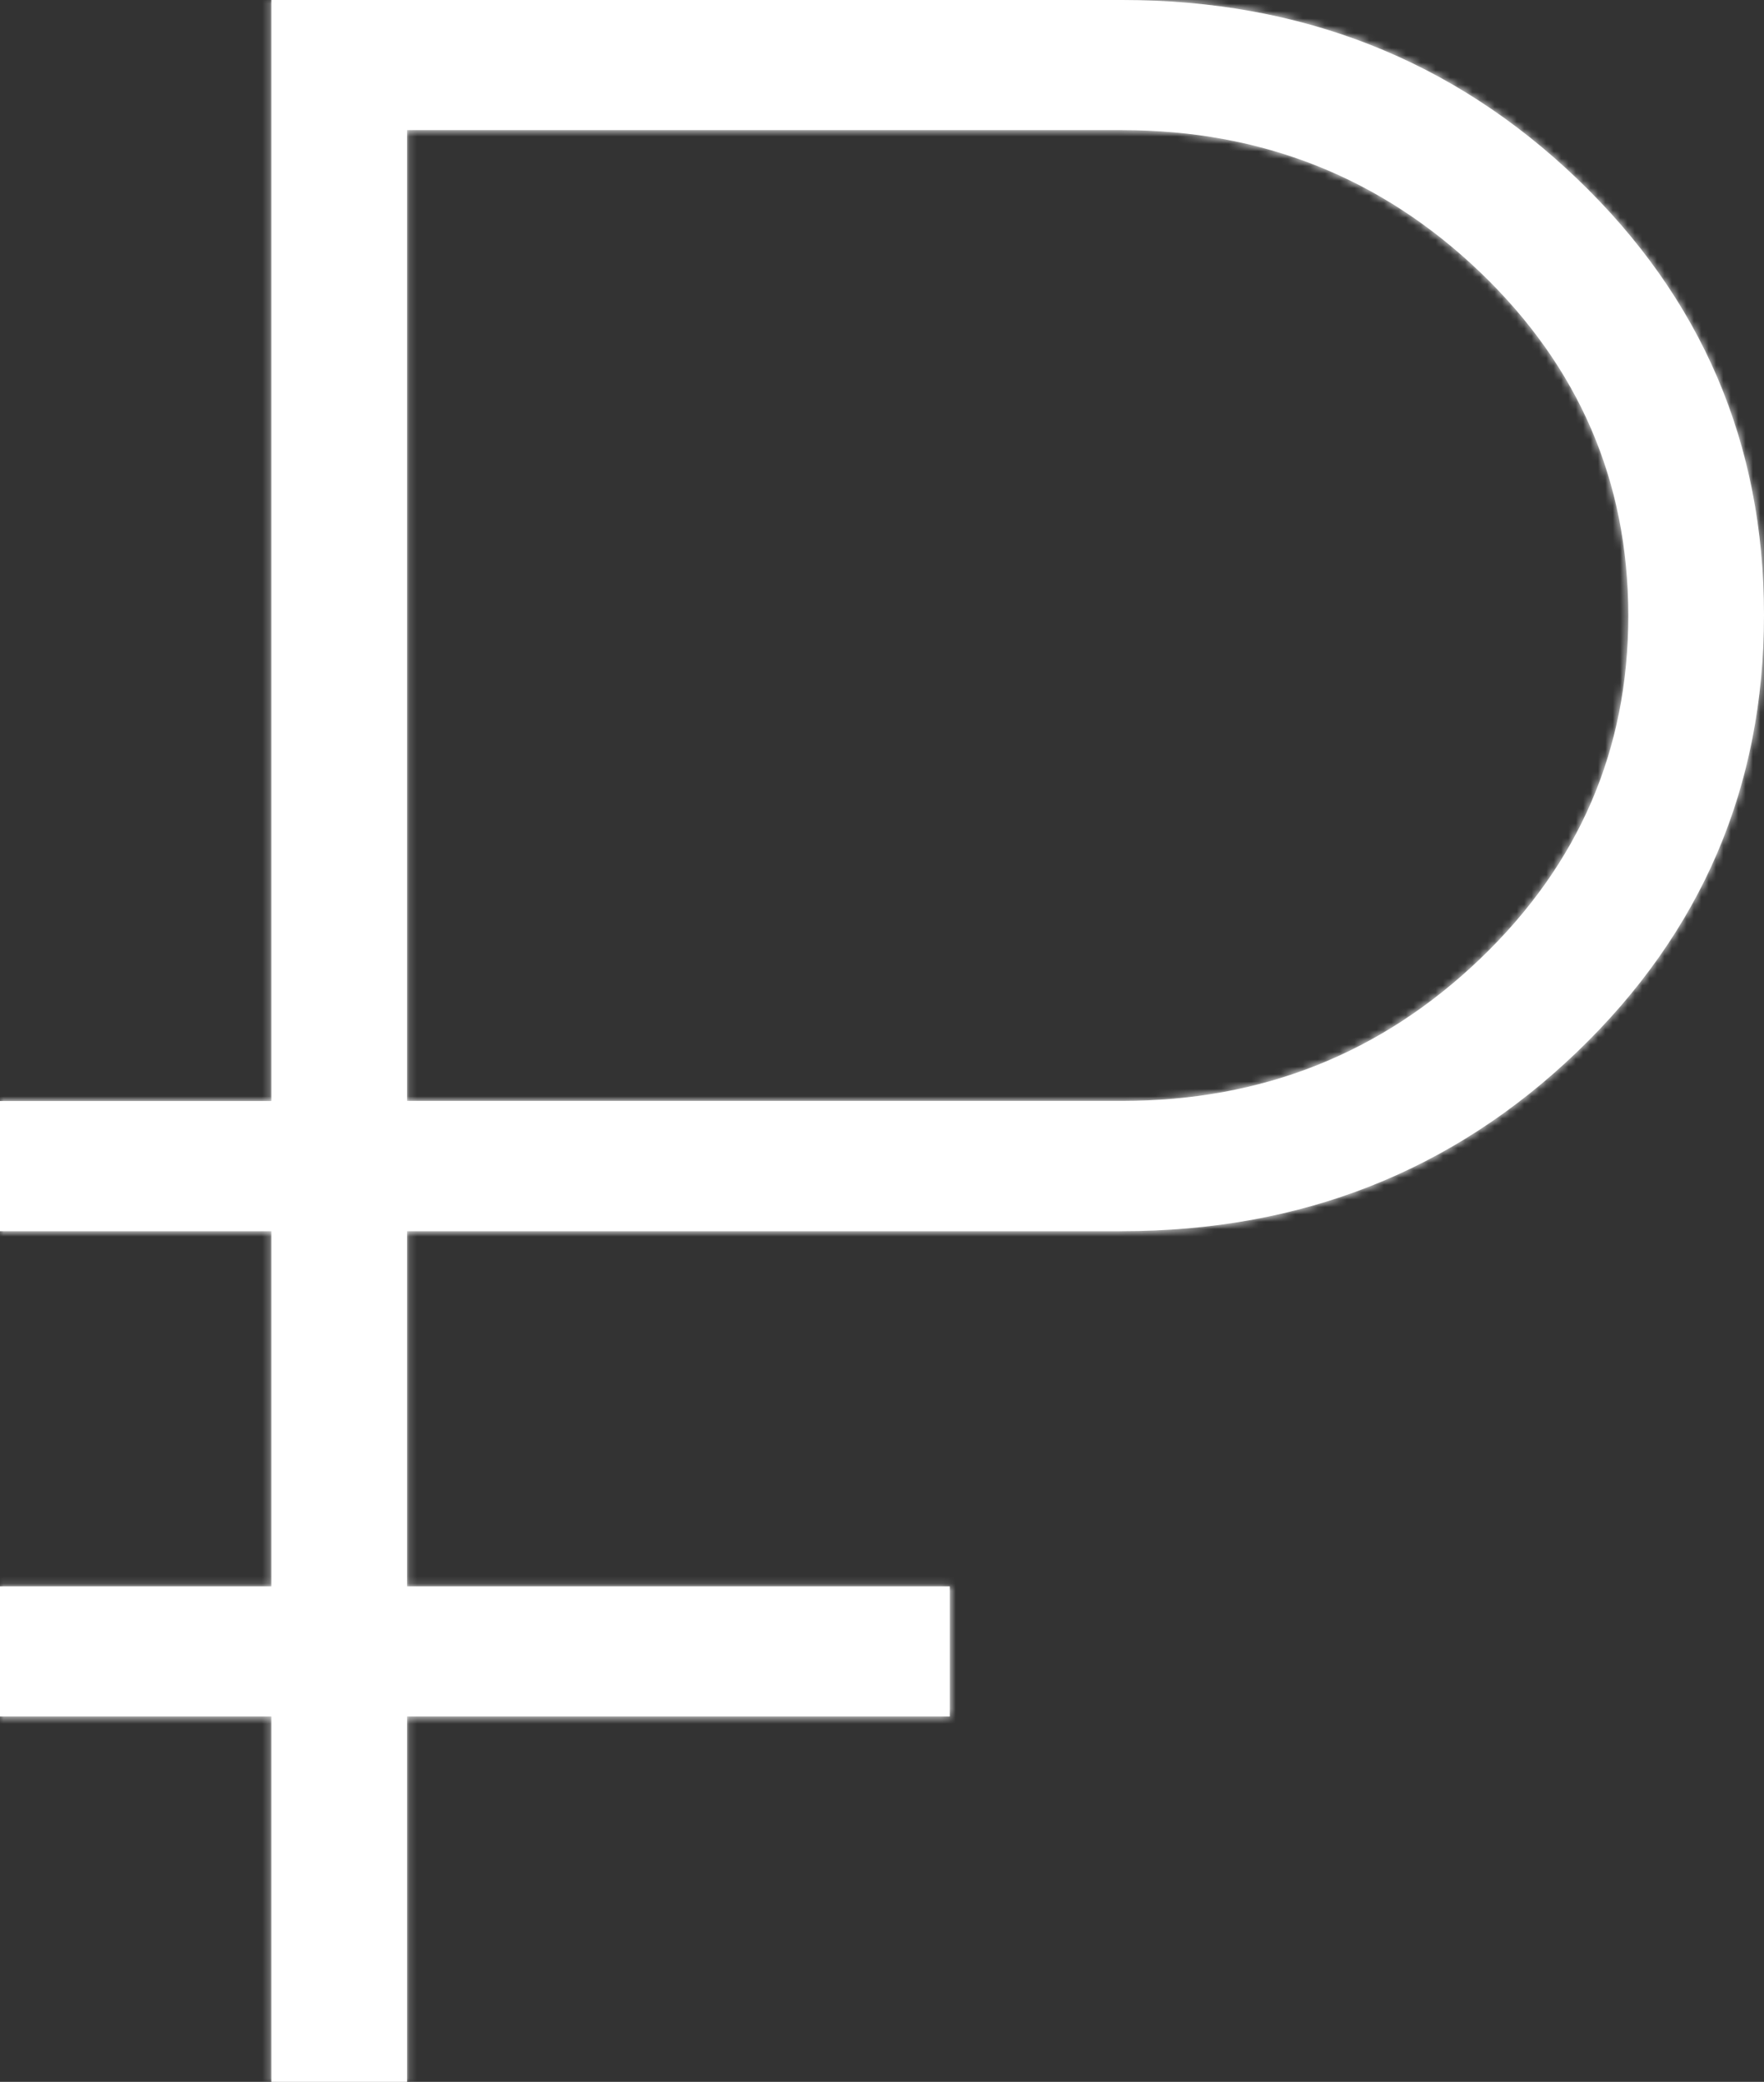
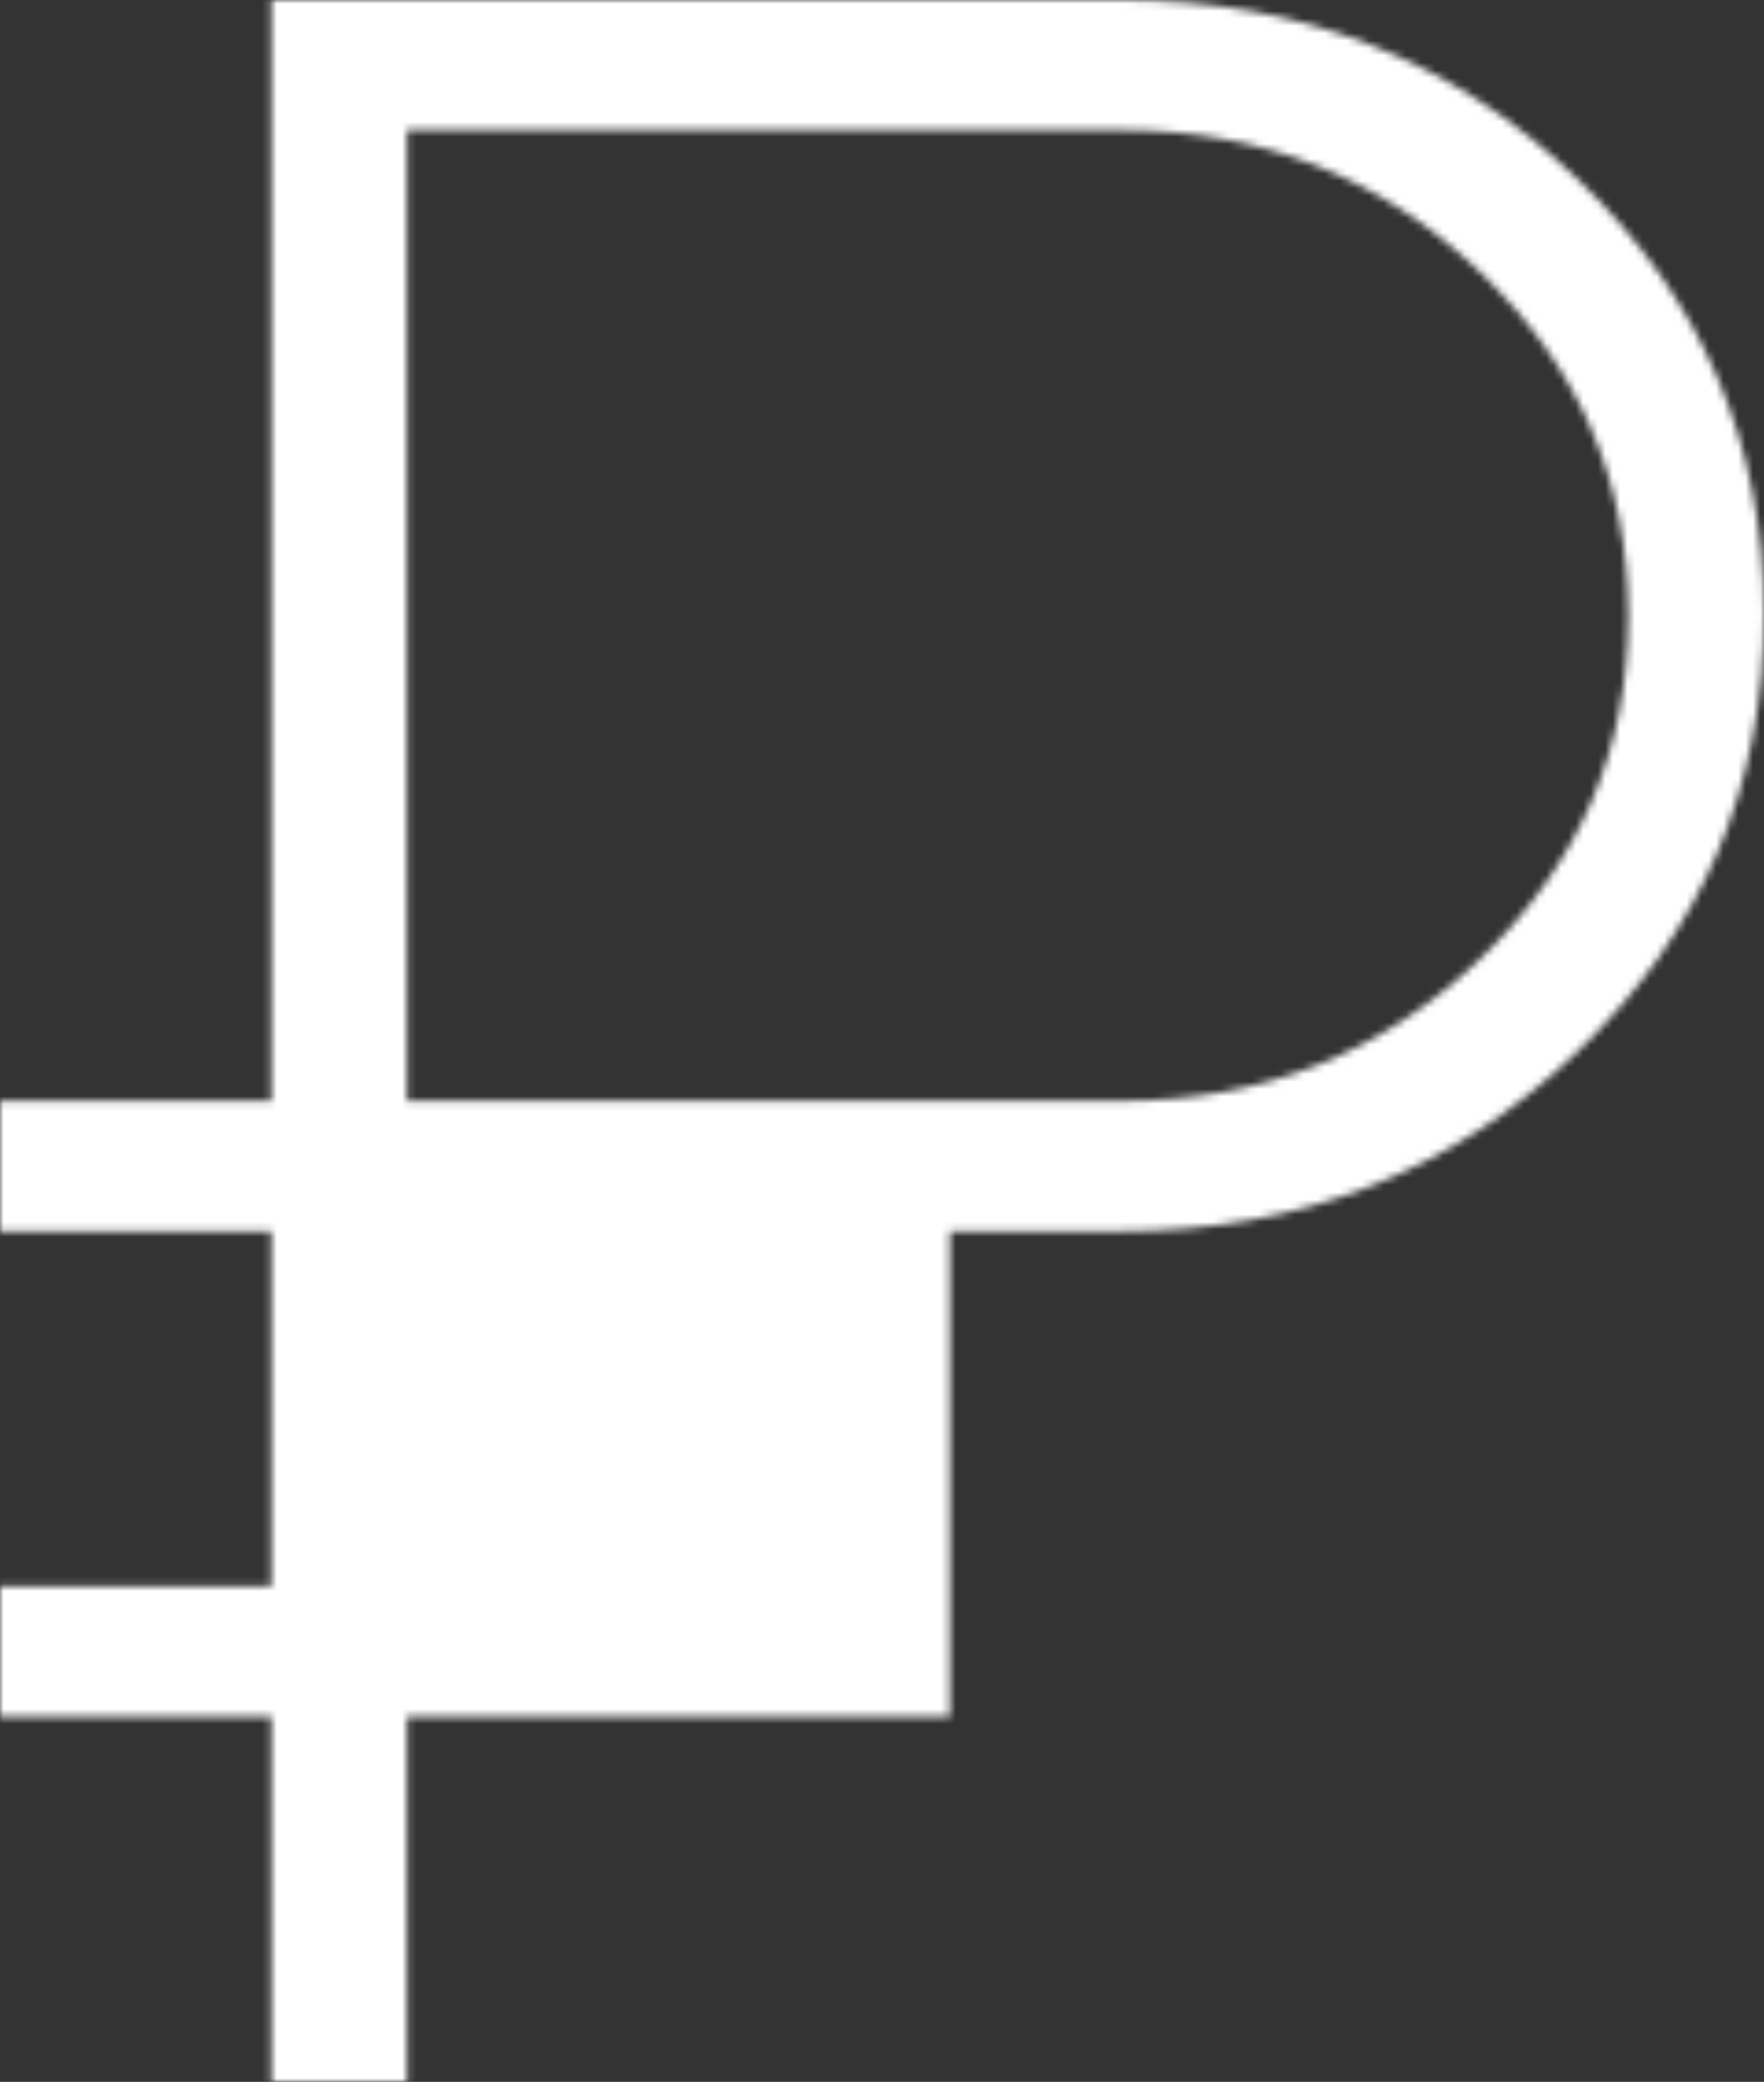
<svg xmlns="http://www.w3.org/2000/svg" width="239" height="282" viewBox="0 0 239 282" fill="none">
  <rect x="0" y="0" width="239" height="282" fill="#333333" stroke="none" />
  <mask id="path-1-inside-1_82_267" fill="white">
-     <path d="M36.769 282V232.509H0V214.884H36.769V166.768H0V149.143H36.769V0H152.041C176.284 0 196.838 8.078 213.703 24.234C230.568 40.391 239 60.084 239 83.313C239 106.543 230.568 126.26 213.703 142.463C196.838 158.666 176.278 166.768 152.022 166.768H55.154V214.884H128.692V232.509H55.154V282H36.769ZM55.154 149.125H152.041C170.977 149.125 187.143 142.71 200.539 129.879C213.936 117.048 220.628 101.543 220.615 83.366C220.603 65.189 213.911 49.691 200.539 36.871C187.131 24.041 170.959 17.625 152.022 17.625H55.154V149.125Z" />
+     <path d="M36.769 282V232.509H0V214.884H36.769V166.768H0V149.143H36.769V0H152.041C176.284 0 196.838 8.078 213.703 24.234C230.568 40.391 239 60.084 239 83.313C239 106.543 230.568 126.26 213.703 142.463C196.838 158.666 176.278 166.768 152.022 166.768H55.154H128.692V232.509H55.154V282H36.769ZM55.154 149.125H152.041C170.977 149.125 187.143 142.71 200.539 129.879C213.936 117.048 220.628 101.543 220.615 83.366C220.603 65.189 213.911 49.691 200.539 36.871C187.131 24.041 170.959 17.625 152.022 17.625H55.154V149.125Z" />
  </mask>
-   <path d="M36.769 282V232.509H0V214.884H36.769V166.768H0V149.143H36.769V0H152.041C176.284 0 196.838 8.078 213.703 24.234C230.568 40.391 239 60.084 239 83.313C239 106.543 230.568 126.26 213.703 142.463C196.838 158.666 176.278 166.768 152.022 166.768H55.154V214.884H128.692V232.509H55.154V282H36.769ZM55.154 149.125H152.041C170.977 149.125 187.143 142.71 200.539 129.879C213.936 117.048 220.628 101.543 220.615 83.366C220.603 65.189 213.911 49.691 200.539 36.871C187.131 24.041 170.959 17.625 152.022 17.625H55.154V149.125Z" fill="white" />
  <path d="M36.769 282H-160.231V479H36.769V282ZM36.769 232.509H233.769V35.509H36.769V232.509ZM0 232.509H-197V429.509H0V232.509ZM0 214.884V17.884H-197V214.884H0ZM36.769 214.884V411.884H233.769V214.884H36.769ZM36.769 166.768H233.769V-30.232H36.769V166.768ZM0 166.768H-197V363.768H0V166.768ZM0 149.143V-47.857H-197V149.143H0ZM36.769 149.143V346.143H233.769V149.143H36.769ZM36.769 0V-197H-160.231V0H36.769ZM55.154 166.768V-30.232H-141.846V166.768H55.154ZM55.154 214.884H-141.846V411.884H55.154V214.884ZM128.692 214.884H325.692V17.884H128.692V214.884ZM128.692 232.509V429.509H325.692V232.509H128.692ZM55.154 232.509V35.509H-141.846V232.509H55.154ZM55.154 282V479H252.154V282H55.154ZM55.154 149.125H-141.846V346.125H55.154V149.125ZM200.539 36.871L336.871 -105.335L336.806 -105.398L336.741 -105.46L200.539 36.871ZM55.154 17.625V-179.375H-141.846V17.625H55.154ZM36.769 282H233.769V232.509H36.769H-160.231V282H36.769ZM36.769 232.509V35.509H0V232.509V429.509H36.769V232.509ZM0 232.509H197V214.884H0H-197V232.509H0ZM0 214.884V411.884H36.769V214.884V17.884H0V214.884ZM36.769 214.884H233.769V166.768H36.769H-160.231V214.884H36.769ZM36.769 166.768V-30.232H0V166.768V363.768H36.769V166.768ZM0 166.768H197V149.143H0H-197V166.768H0ZM0 149.143V346.143H36.769V149.143V-47.857H0V149.143ZM36.769 149.143H233.769V0H36.769H-160.231V149.143H36.769ZM36.769 0V197H152.041V0V-197H36.769V0ZM152.041 0V197C141.915 197 128.401 195.232 113.579 189.406C98.623 183.528 86.437 175.125 77.423 166.491L213.703 24.234L349.982 -118.022C294.927 -170.764 224.927 -197 152.041 -197V0ZM213.703 24.234L77.423 166.491C68.455 157.9 58.705 145.307 51.579 128.666C44.444 112.002 42 96.085 42 83.313H239H436C436 6.043 405.398 -64.934 349.982 -118.022L213.703 24.234ZM239 83.313H42C42 70.538 44.445 54.661 51.546 38.057C58.635 21.482 68.325 8.947 77.217 0.404L213.703 142.463L350.189 284.521C405.418 231.458 436 160.568 436 83.313H239ZM213.703 142.463L77.217 0.404C86.217 -8.242 98.413 -16.682 113.412 -22.592C128.279 -28.451 141.846 -30.232 152.022 -30.232V166.768V363.768C225.066 363.768 295.147 337.404 350.189 284.521L213.703 142.463ZM152.022 166.768V-30.232H55.154V166.768V363.768H152.022V166.768ZM55.154 166.768H-141.846V214.884H55.154H252.154V166.768H55.154ZM55.154 214.884V411.884H128.692V214.884V17.884H55.154V214.884ZM128.692 214.884H-68.308V232.509H128.692H325.692V214.884H128.692ZM128.692 232.509V35.509H55.154V232.509V429.509H128.692V232.509ZM55.154 232.509H-141.846V282H55.154H252.154V232.509H55.154ZM55.154 282V85H36.769V282V479H55.154V282ZM55.154 149.125V346.125H152.041V149.125V-47.875H55.154V149.125ZM152.041 149.125V346.125C220.577 346.125 285.896 320.909 336.806 272.148L200.539 129.879L64.273 -12.391C74.705 -22.382 88.607 -32.011 105.702 -38.795C122.722 -45.549 138.845 -47.875 152.041 -47.875V149.125ZM200.539 129.879L336.806 272.148C388.132 222.987 417.665 156.409 417.615 83.233L220.615 83.366L23.615 83.499C23.605 67.774 26.628 49.341 34.735 30.559C42.804 11.863 53.846 -2.403 64.273 -12.391L200.539 129.879ZM220.615 83.366L417.615 83.233C417.566 10.269 388.131 -56.193 336.871 -105.335L200.539 36.871L64.208 179.078C53.779 169.08 42.772 154.835 34.727 136.203C26.648 117.492 23.626 99.142 23.615 83.499L220.615 83.366ZM200.539 36.871L336.741 -105.46C285.845 -154.163 220.556 -179.375 152.022 -179.375V17.625V214.625C138.826 214.625 122.714 212.299 105.712 205.554C88.637 198.781 74.754 189.17 64.338 179.203L200.539 36.871ZM152.022 17.625V-179.375H55.154V17.625V214.625H152.022V17.625ZM55.154 17.625H-141.846V149.125H55.154H252.154V17.625H55.154Z" fill="white" mask="url(#path-1-inside-1_82_267)" />
</svg>